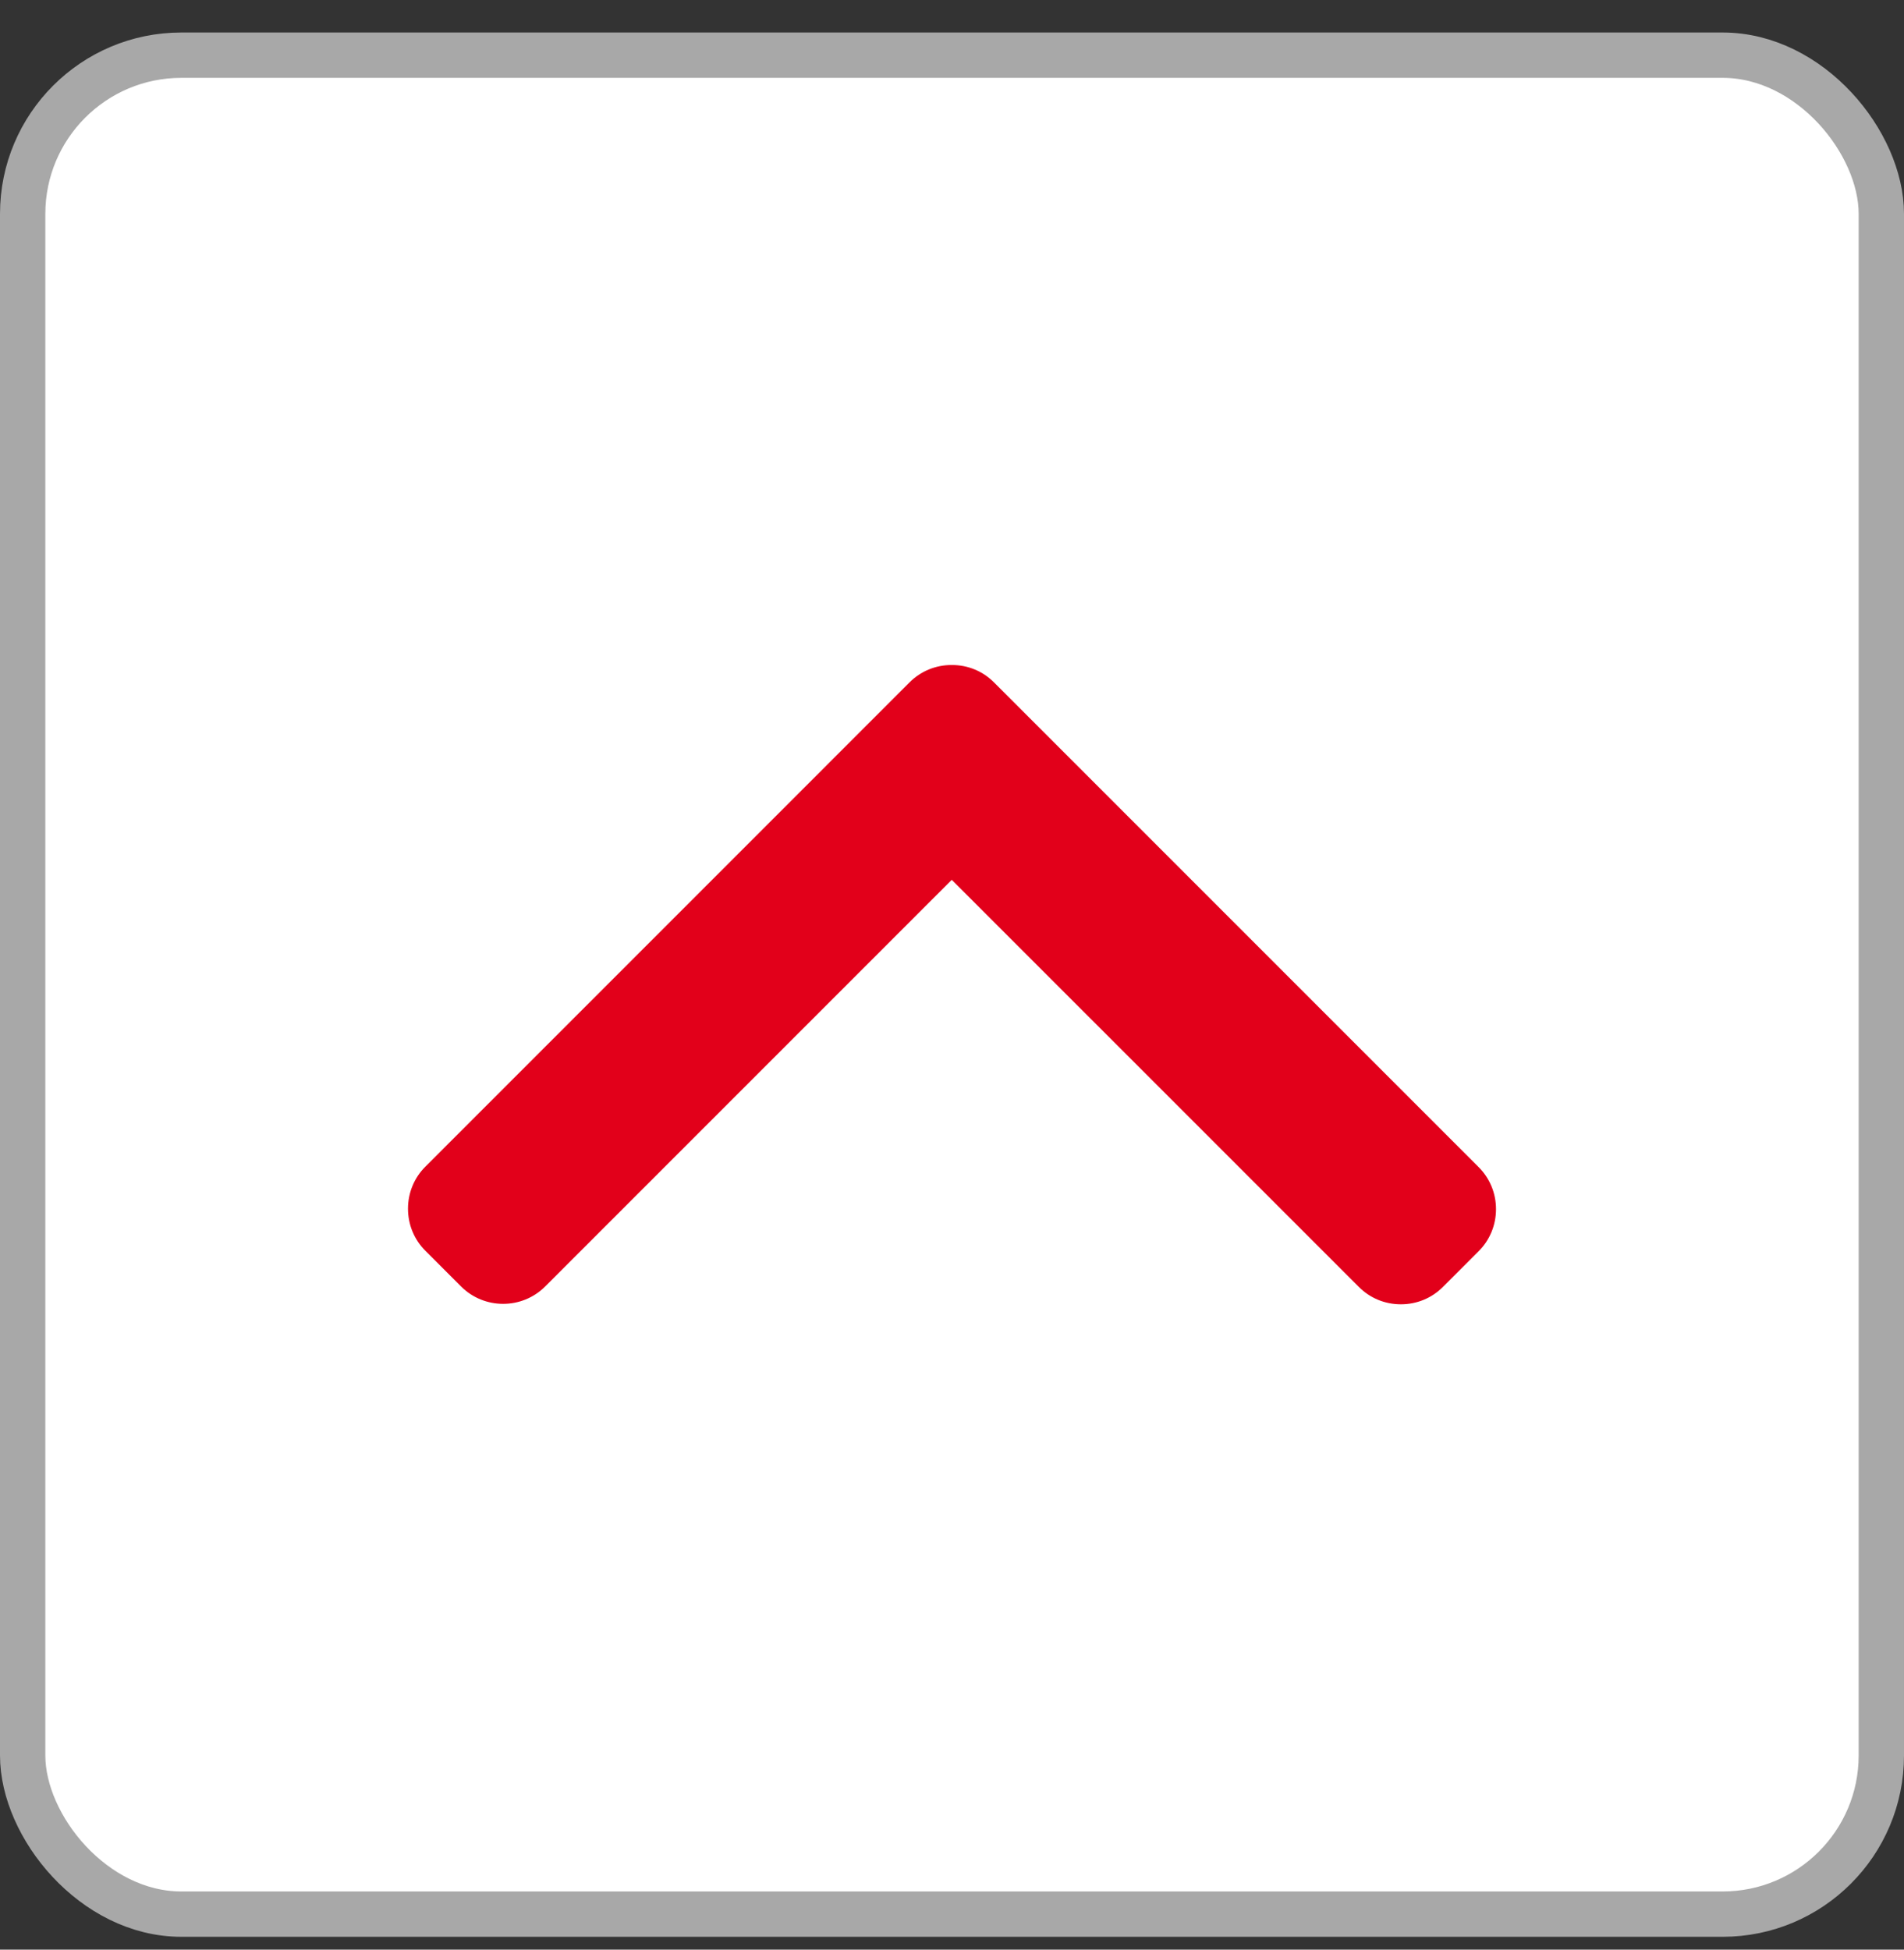
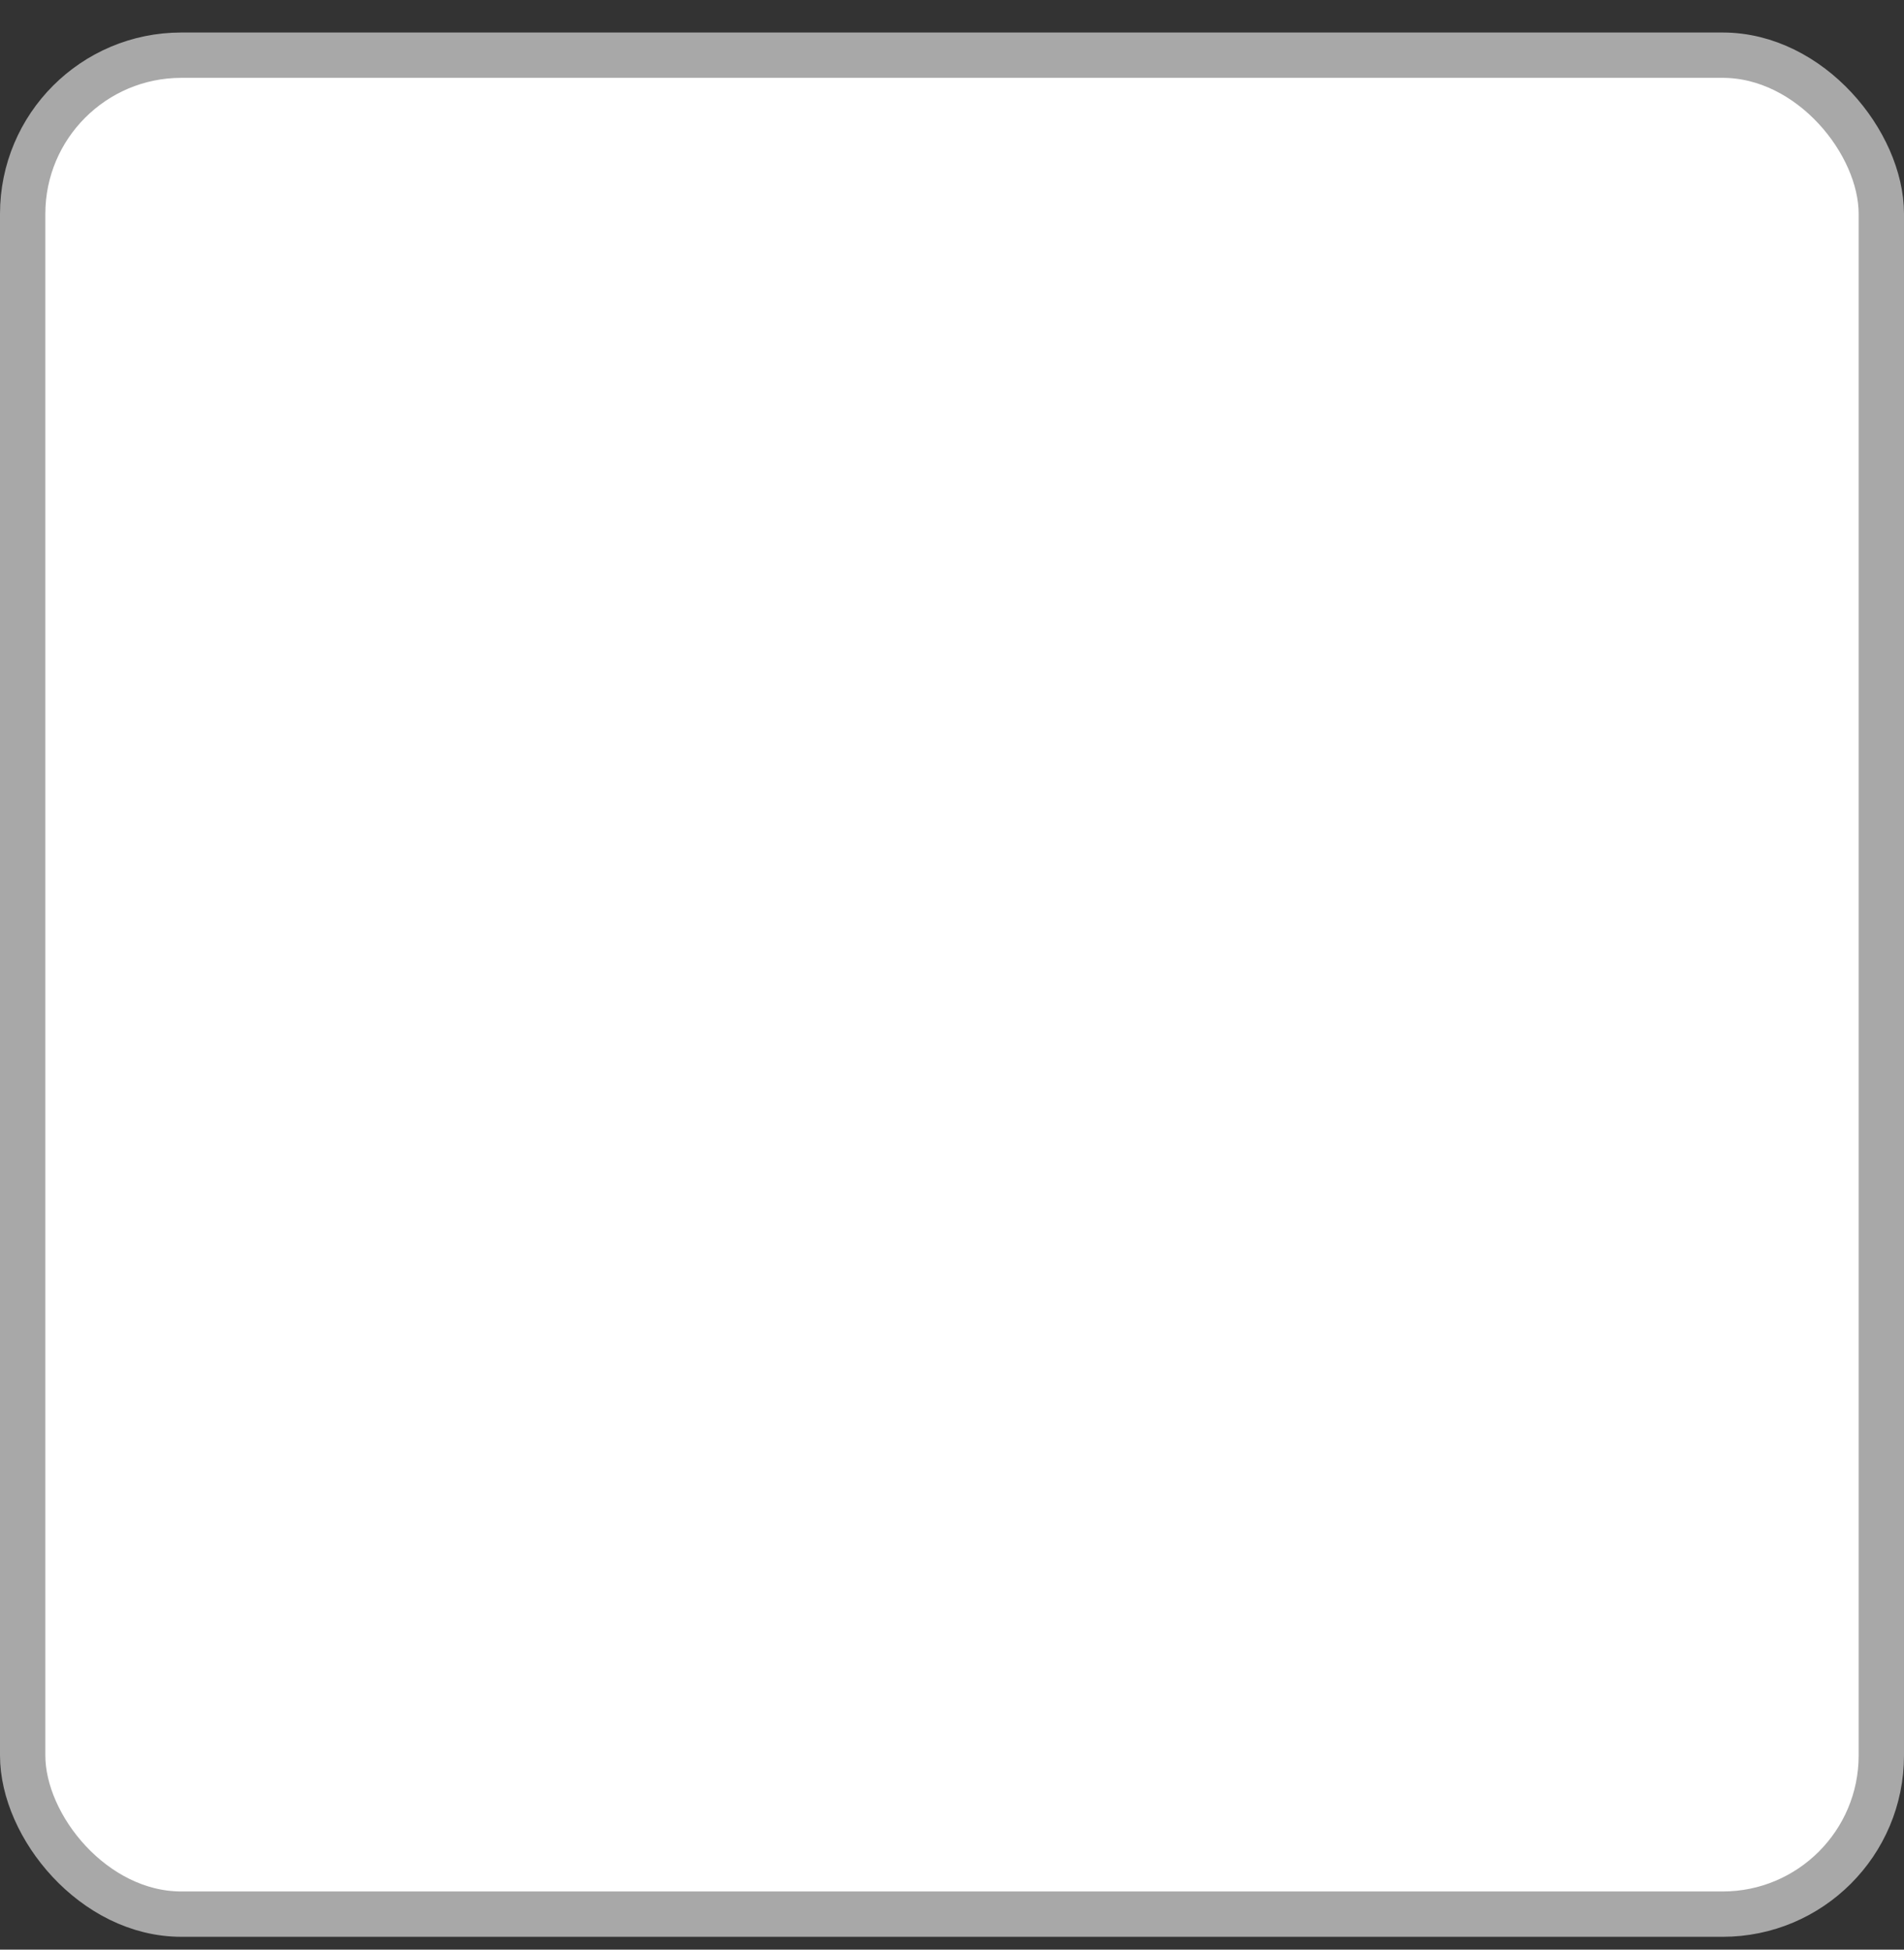
<svg xmlns="http://www.w3.org/2000/svg" width="42" height="43" viewBox="0 0 42 43" fill="none">
  <rect x="0" y="0" width="42" height="43" fill="#333333" stroke="none" />
  <rect x="0.5" y="1.217" width="41" height="41" rx="3.5" fill="white" stroke="#A8A8A8" />
  <g clip-path="url(#clip0_2404_10178)">
-     <path d="M20.995 19.405L29.974 28.383C30.22 28.631 30.55 28.767 30.902 28.767C31.253 28.767 31.583 28.631 31.83 28.383L32.616 27.597C32.864 27.35 33 27.02 33 26.668C33 26.317 32.864 25.987 32.616 25.74L21.926 15.05C21.679 14.802 21.348 14.666 20.995 14.667C20.642 14.666 20.311 14.802 20.063 15.05L9.384 25.73C9.136 25.977 9 26.307 9 26.658C9 27.01 9.136 27.34 9.384 27.587L10.17 28.373C10.682 28.885 11.515 28.885 12.027 28.373L20.995 19.405Z" fill="#E2001A" />
+     <path d="M20.995 19.405L29.974 28.383C30.22 28.631 30.55 28.767 30.902 28.767C31.253 28.767 31.583 28.631 31.83 28.383L32.616 27.597C32.864 27.35 33 27.02 33 26.668C33 26.317 32.864 25.987 32.616 25.74C21.679 14.802 21.348 14.666 20.995 14.667C20.642 14.666 20.311 14.802 20.063 15.05L9.384 25.73C9.136 25.977 9 26.307 9 26.658C9 27.01 9.136 27.34 9.384 27.587L10.17 28.373C10.682 28.885 11.515 28.885 12.027 28.373L20.995 19.405Z" fill="#E2001A" />
  </g>
  <defs>
    <clipPath id="clip0_2404_10178">
-       <rect width="24" height="24" fill="white" transform="translate(33 9.717) rotate(90)" />
-     </clipPath>
+       </clipPath>
  </defs>
</svg>